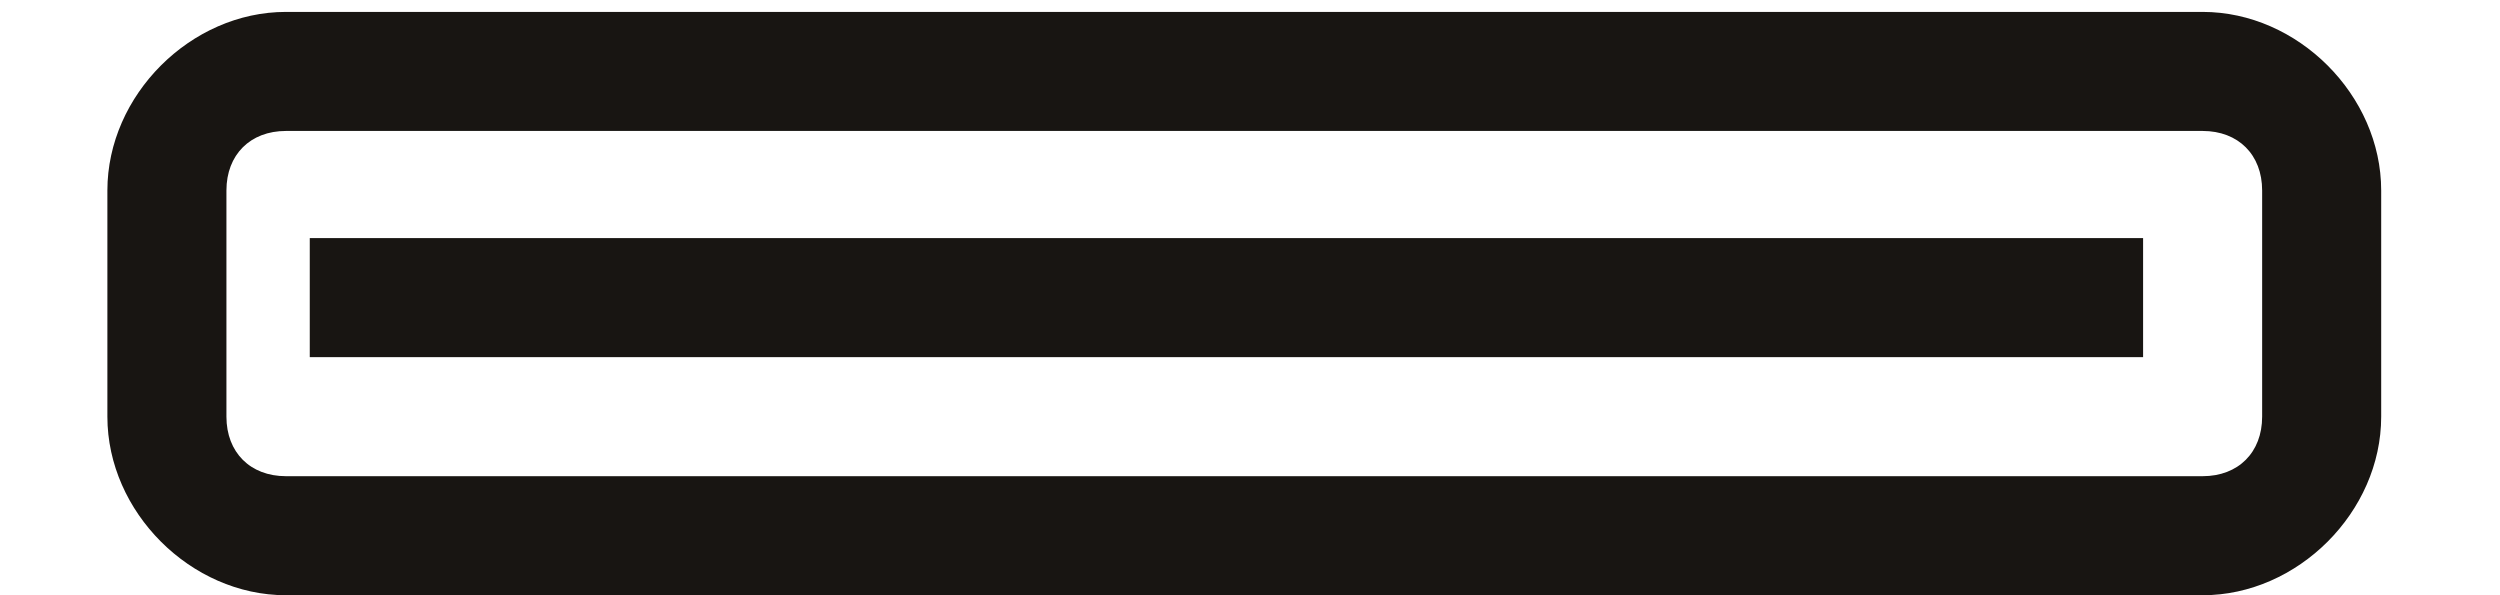
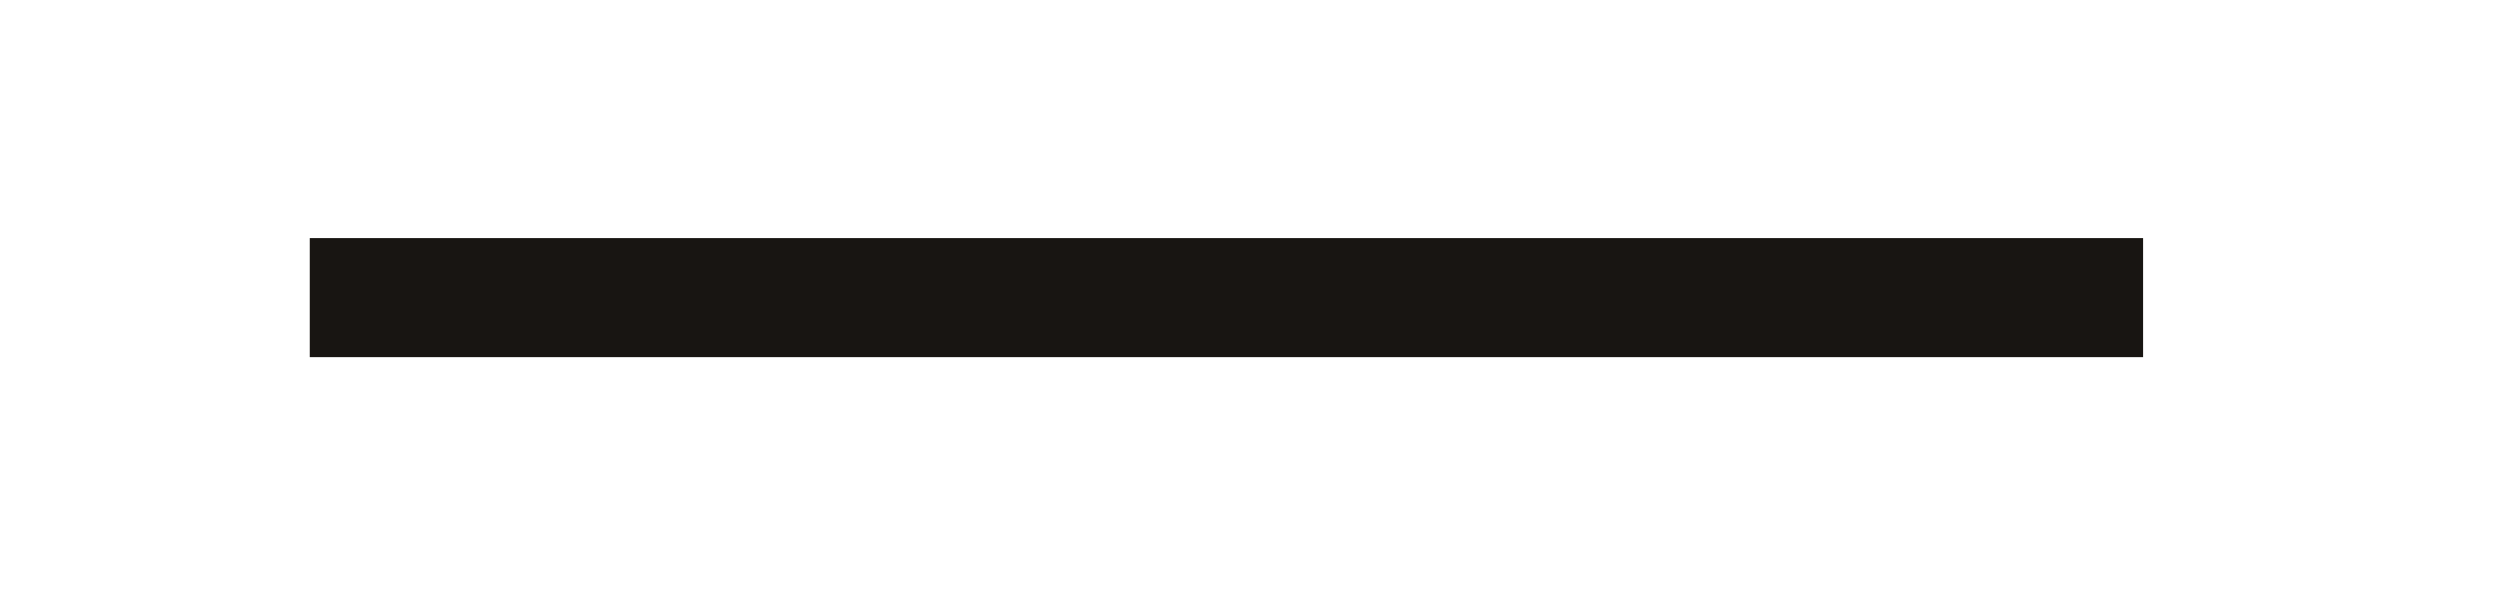
<svg xmlns="http://www.w3.org/2000/svg" width="21" height="5" viewBox="0 0 21 5" fill="none">
-   <path fill-rule="evenodd" clip-rule="evenodd" d="M2.402 1.1C2.102 1.1 1.902 1.3 1.902 1.6V3.5C1.902 3.8 2.102 4 2.402 4H18.502C18.802 4 19.002 3.8 19.002 3.5V1.6C19.002 1.3 18.802 1.1 18.502 1.1H2.402ZM0.902 1.6C0.902 0.8 1.602 0.1 2.402 0.1H18.502C19.302 0.1 20.002 0.8 20.002 1.6V3.5C20.002 4.3 19.302 5 18.502 5H2.402C1.602 5 0.902 4.3 0.902 3.5V1.6Z" fill="#181512" />
  <path fill-rule="evenodd" clip-rule="evenodd" d="M18.002 3H2.602V2H18.002V3Z" fill="#181512" />
</svg>